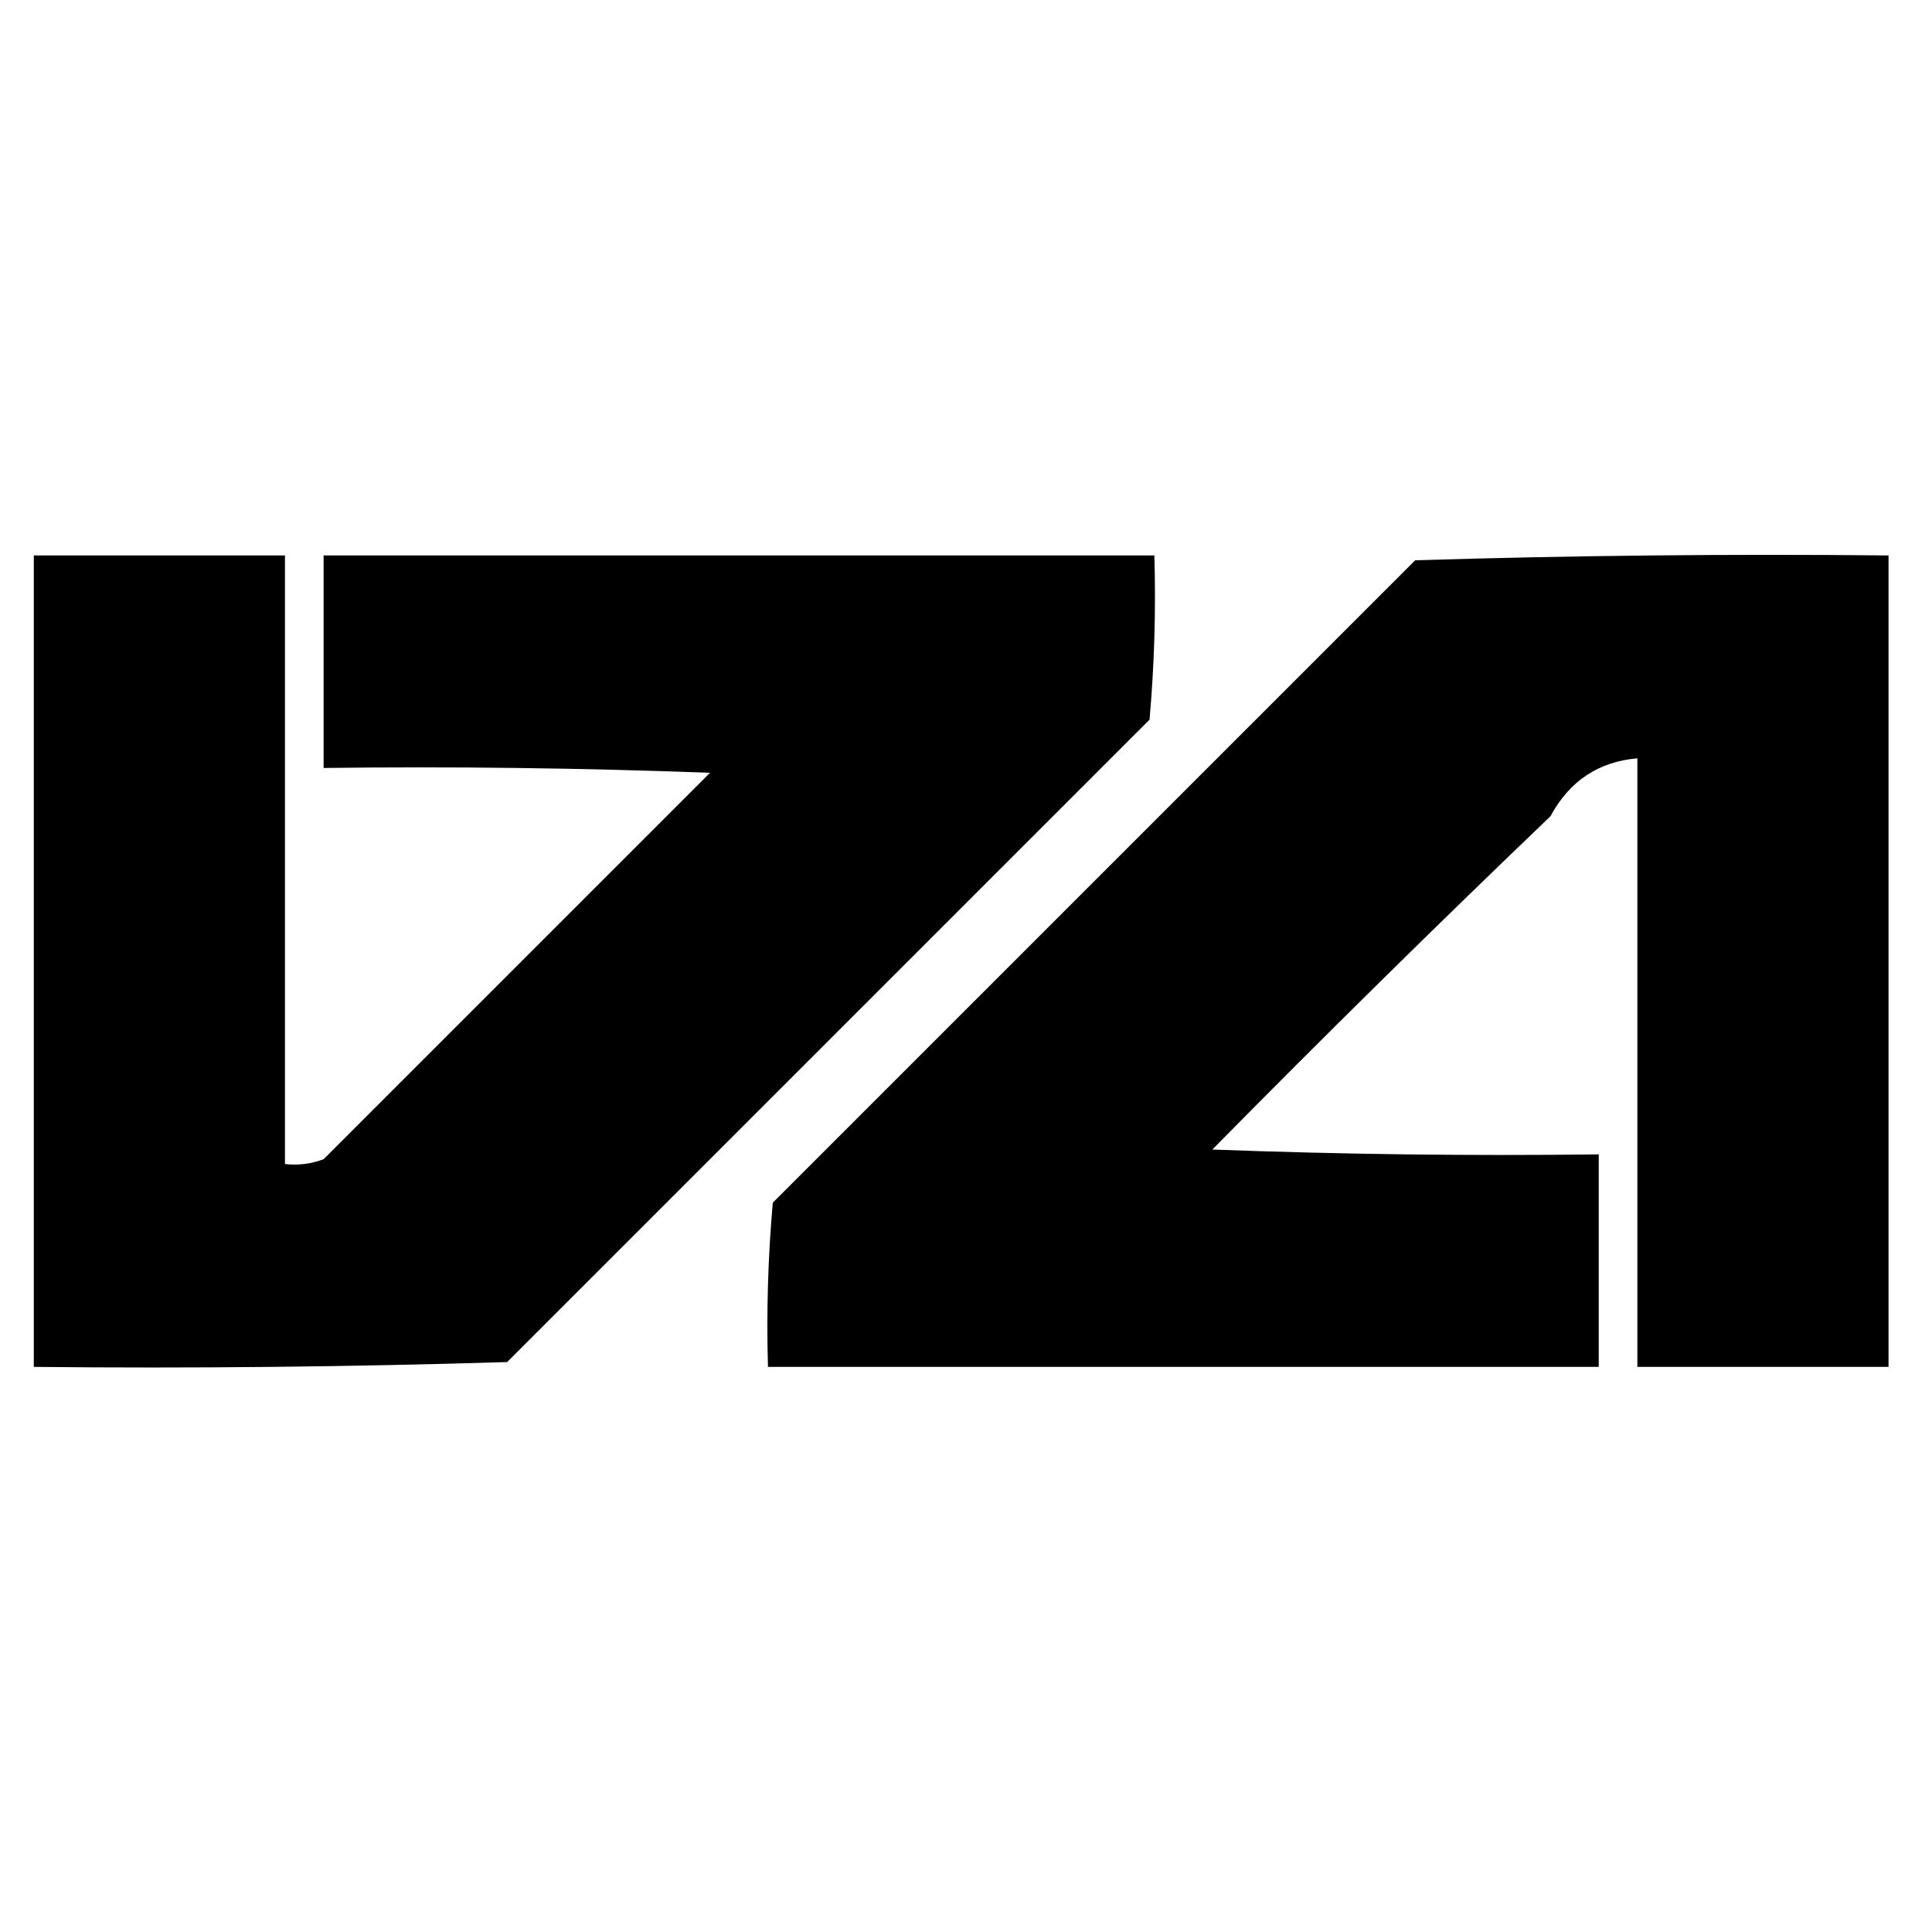
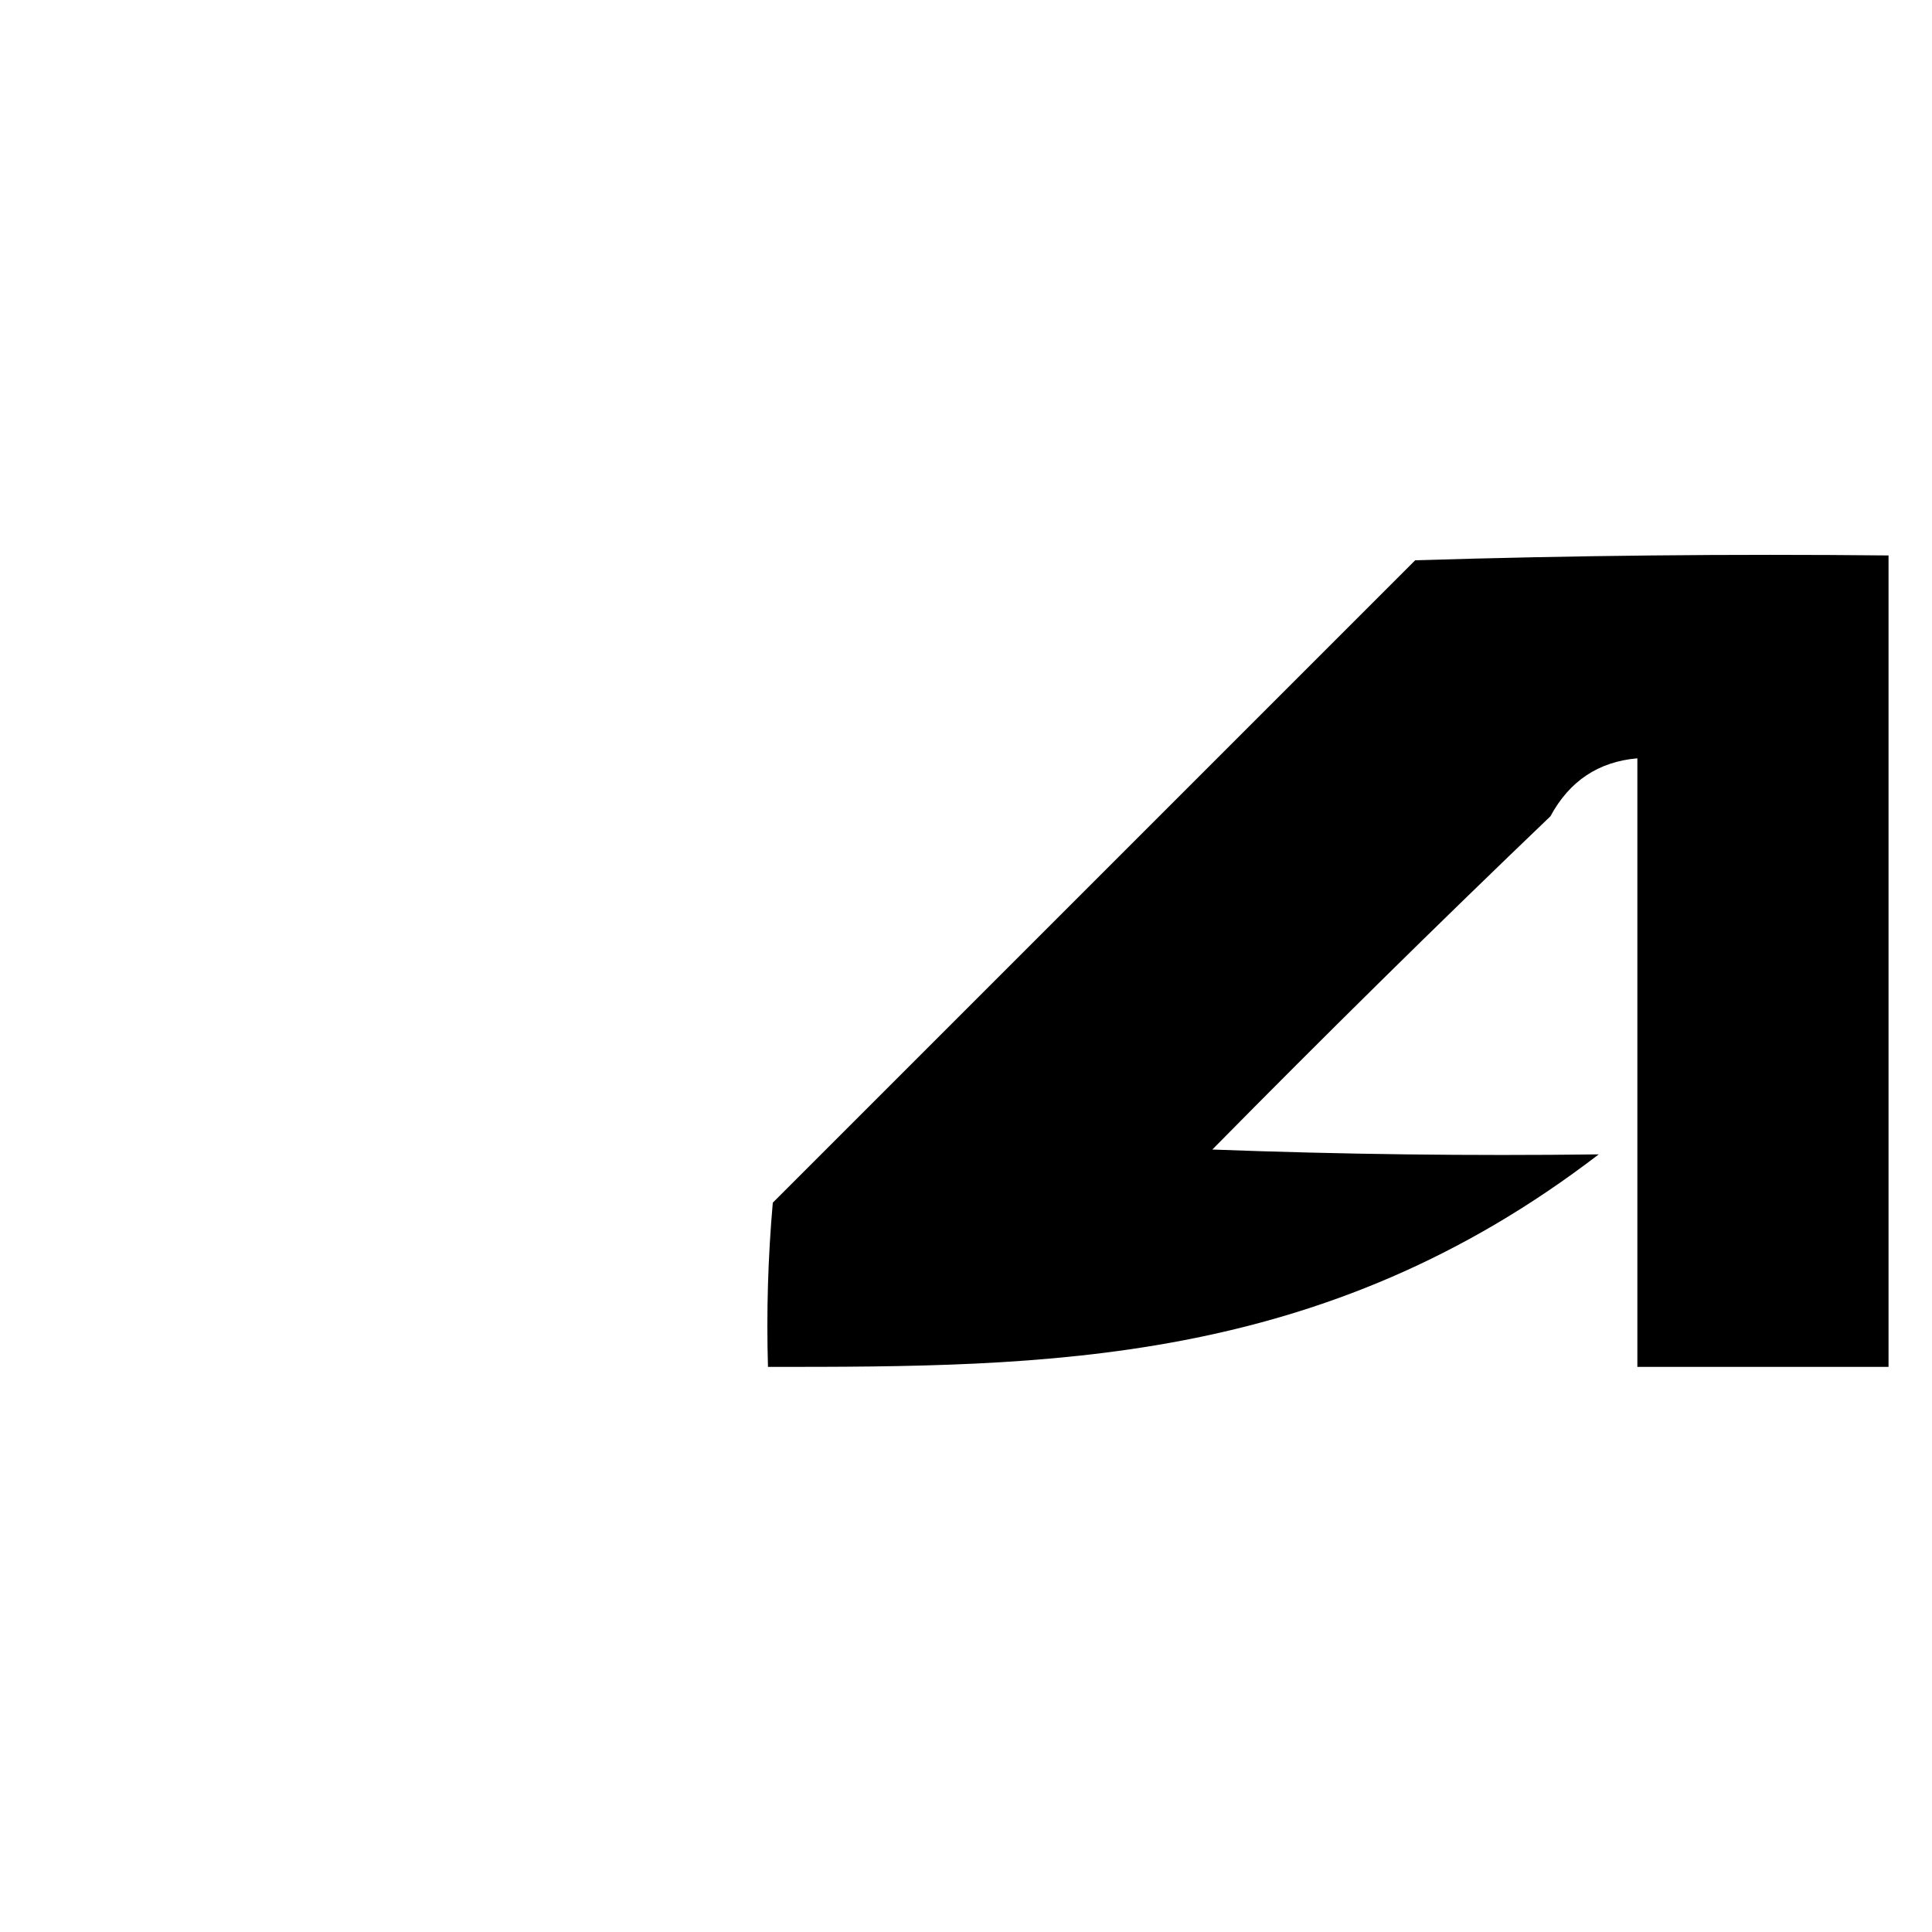
<svg xmlns="http://www.w3.org/2000/svg" version="1.1" width="200px" height="200px" style="shape-rendering:geometricPrecision; text-rendering:geometricPrecision; image-rendering:optimizeQuality; fill-rule:evenodd; clip-rule:evenodd">
  <g>
-     <path style="opacity:1" fill="#000000" d="M 3.5,57.5 C 12.167,57.5 20.833,57.5 29.5,57.5C 29.5,78.5 29.5,99.5 29.5,120.5C 30.873,120.657 32.207,120.49 33.5,120C 46.833,106.667 60.167,93.333 73.5,80C 60.171,79.5 46.837,79.333 33.5,79.5C 33.5,72.167 33.5,64.833 33.5,57.5C 62.167,57.5 90.833,57.5 119.5,57.5C 119.666,63.176 119.499,68.843 119,74.5C 96.833,96.667 74.667,118.833 52.5,141C 36.17,141.5 19.837,141.667 3.5,141.5C 3.5,113.5 3.5,85.5 3.5,57.5 Z" />
-   </g>
+     </g>
  <g>
-     <path style="opacity:1" fill="#000000" d="M 160.5,84.5 C 148.702,95.798 137.035,107.298 125.5,119C 138.829,119.5 152.163,119.667 165.5,119.5C 165.5,126.833 165.5,134.167 165.5,141.5C 136.833,141.5 108.167,141.5 79.5,141.5C 79.334,135.824 79.501,130.157 80,124.5C 102.167,102.333 124.333,80.167 146.5,58C 162.83,57.5 179.163,57.333 195.5,57.5C 195.5,85.5 195.5,113.5 195.5,141.5C 186.833,141.5 178.167,141.5 169.5,141.5C 169.5,120.5 169.5,99.5 169.5,78.5C 165.47,78.849 162.47,80.849 160.5,84.5 Z" />
+     <path style="opacity:1" fill="#000000" d="M 160.5,84.5 C 148.702,95.798 137.035,107.298 125.5,119C 138.829,119.5 152.163,119.667 165.5,119.5C 136.833,141.5 108.167,141.5 79.5,141.5C 79.334,135.824 79.501,130.157 80,124.5C 102.167,102.333 124.333,80.167 146.5,58C 162.83,57.5 179.163,57.333 195.5,57.5C 195.5,85.5 195.5,113.5 195.5,141.5C 186.833,141.5 178.167,141.5 169.5,141.5C 169.5,120.5 169.5,99.5 169.5,78.5C 165.47,78.849 162.47,80.849 160.5,84.5 Z" />
  </g>
  <g>
    <path style="opacity:0.949" fill="#0a0a09" d="M 160.5,84.5 C 161.833,85.167 161.833,85.167 160.5,84.5 Z" />
  </g>
</svg>